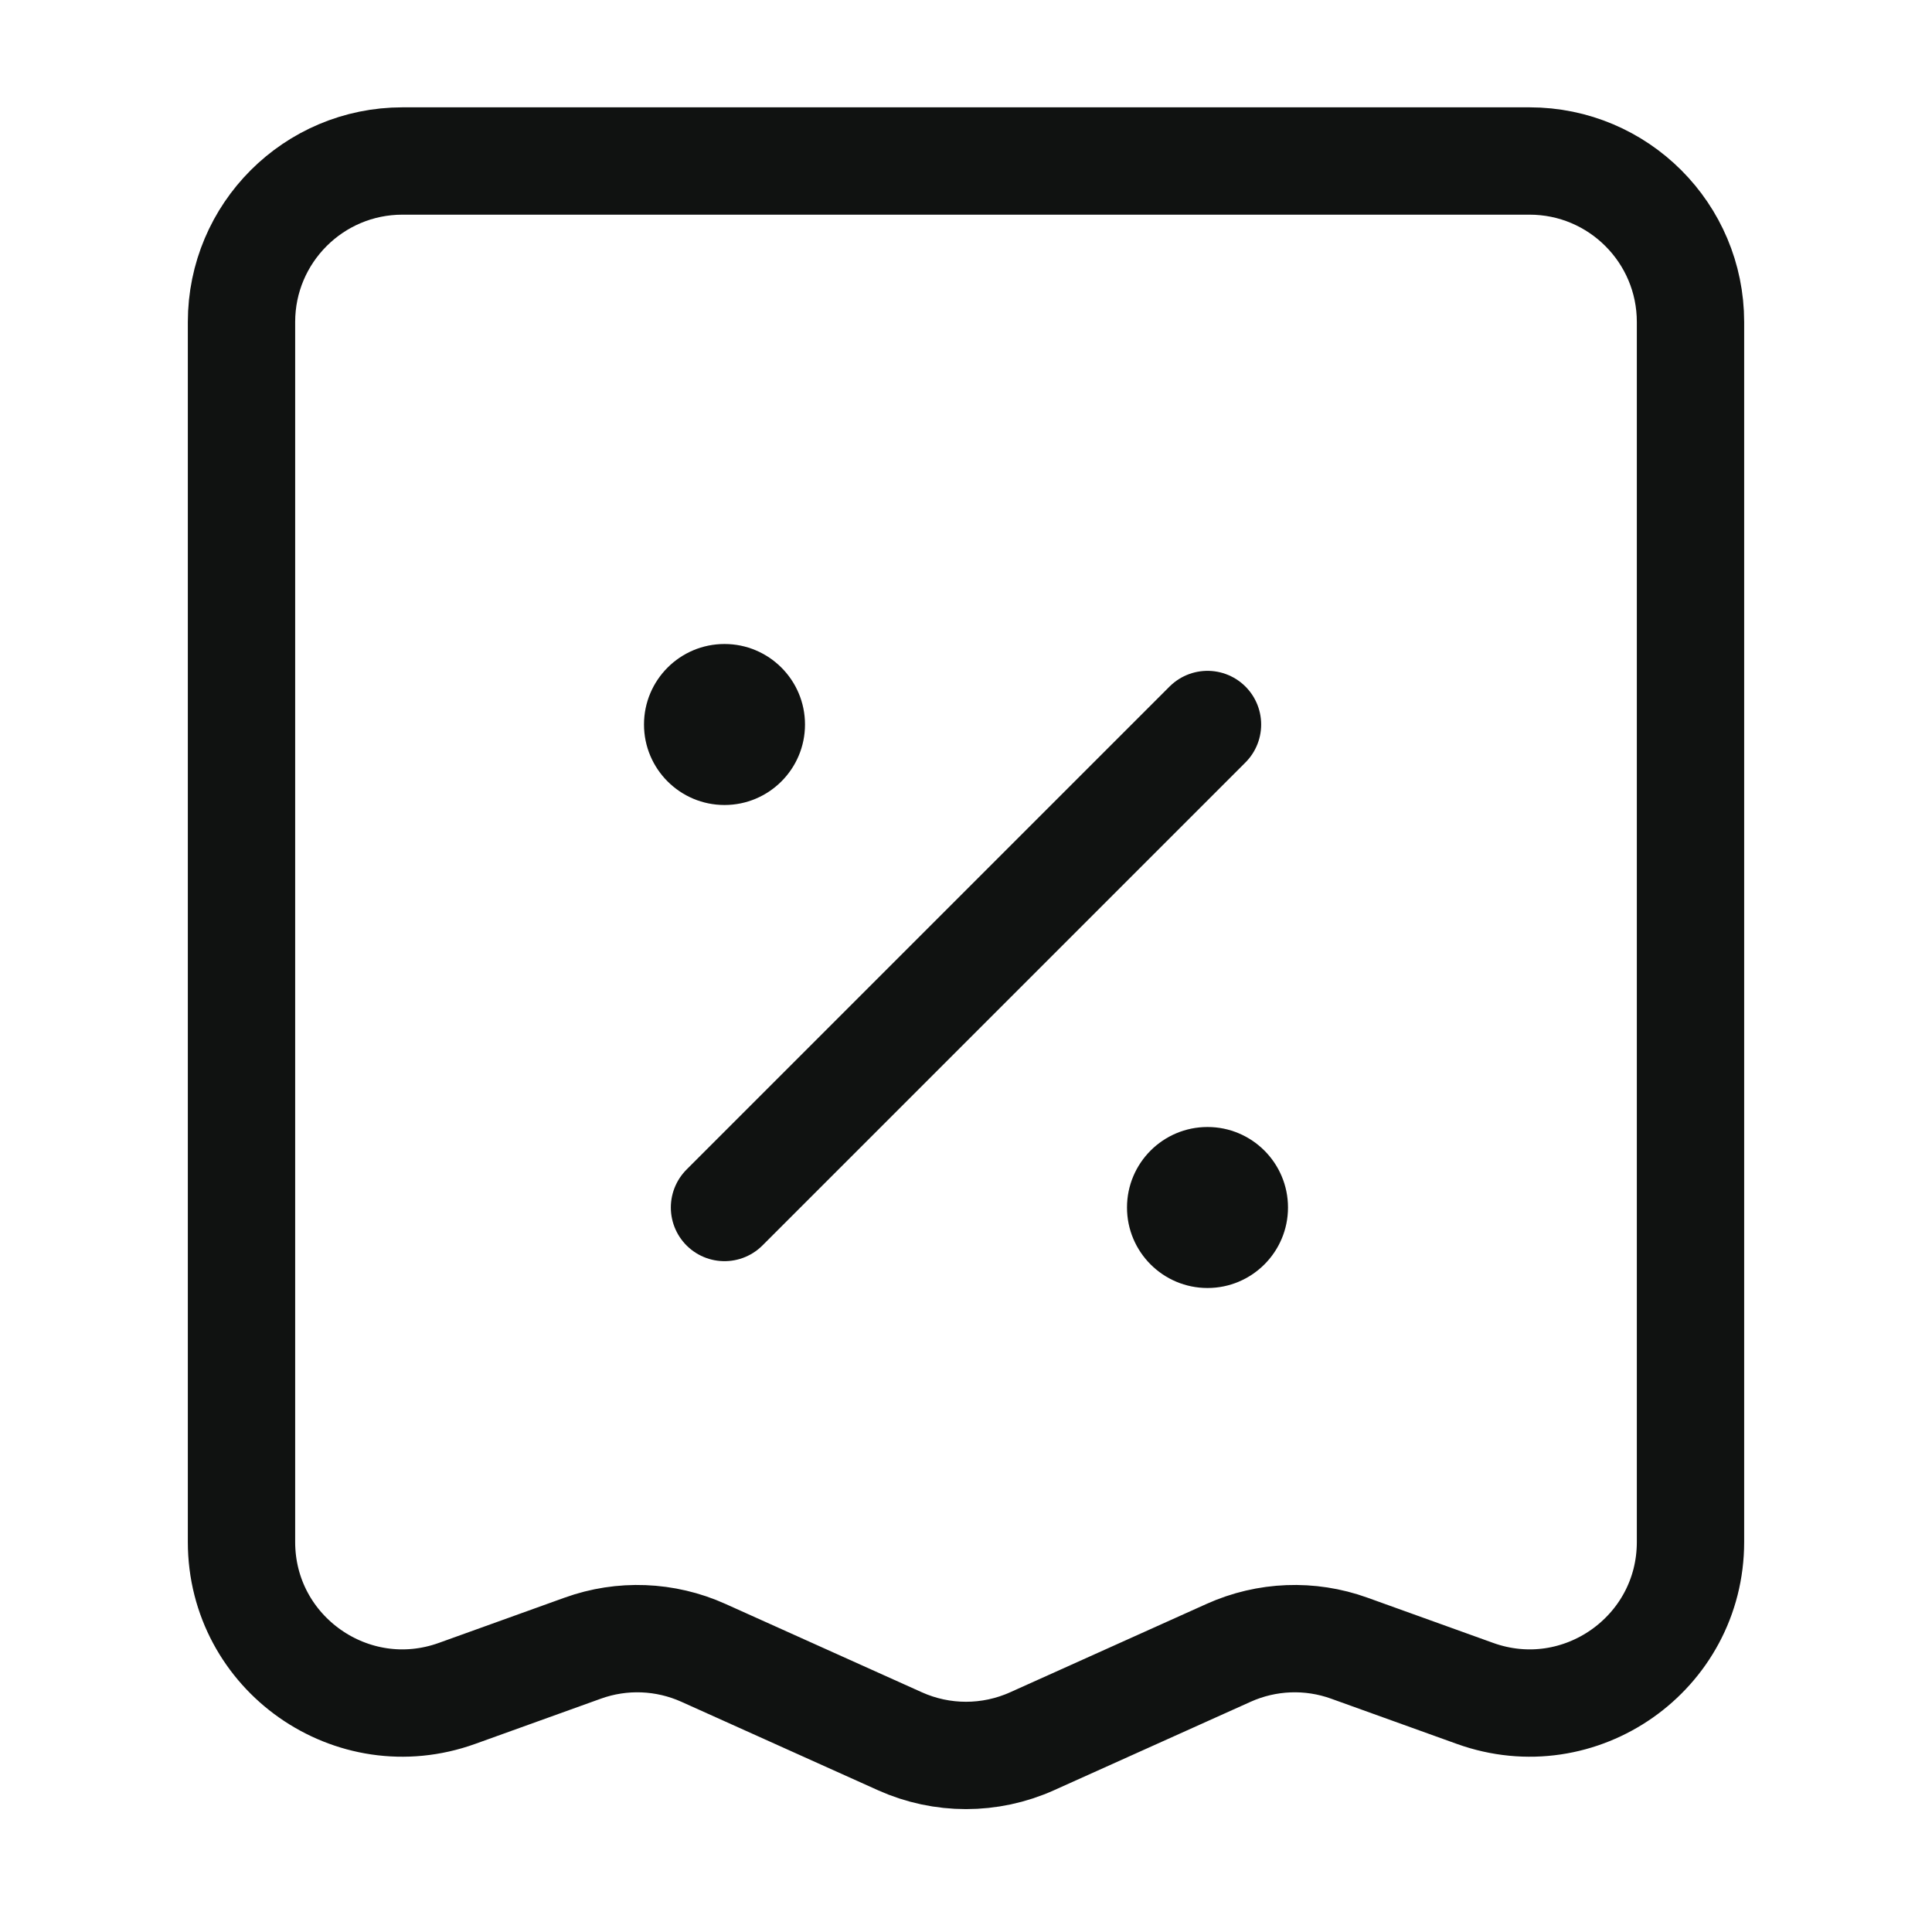
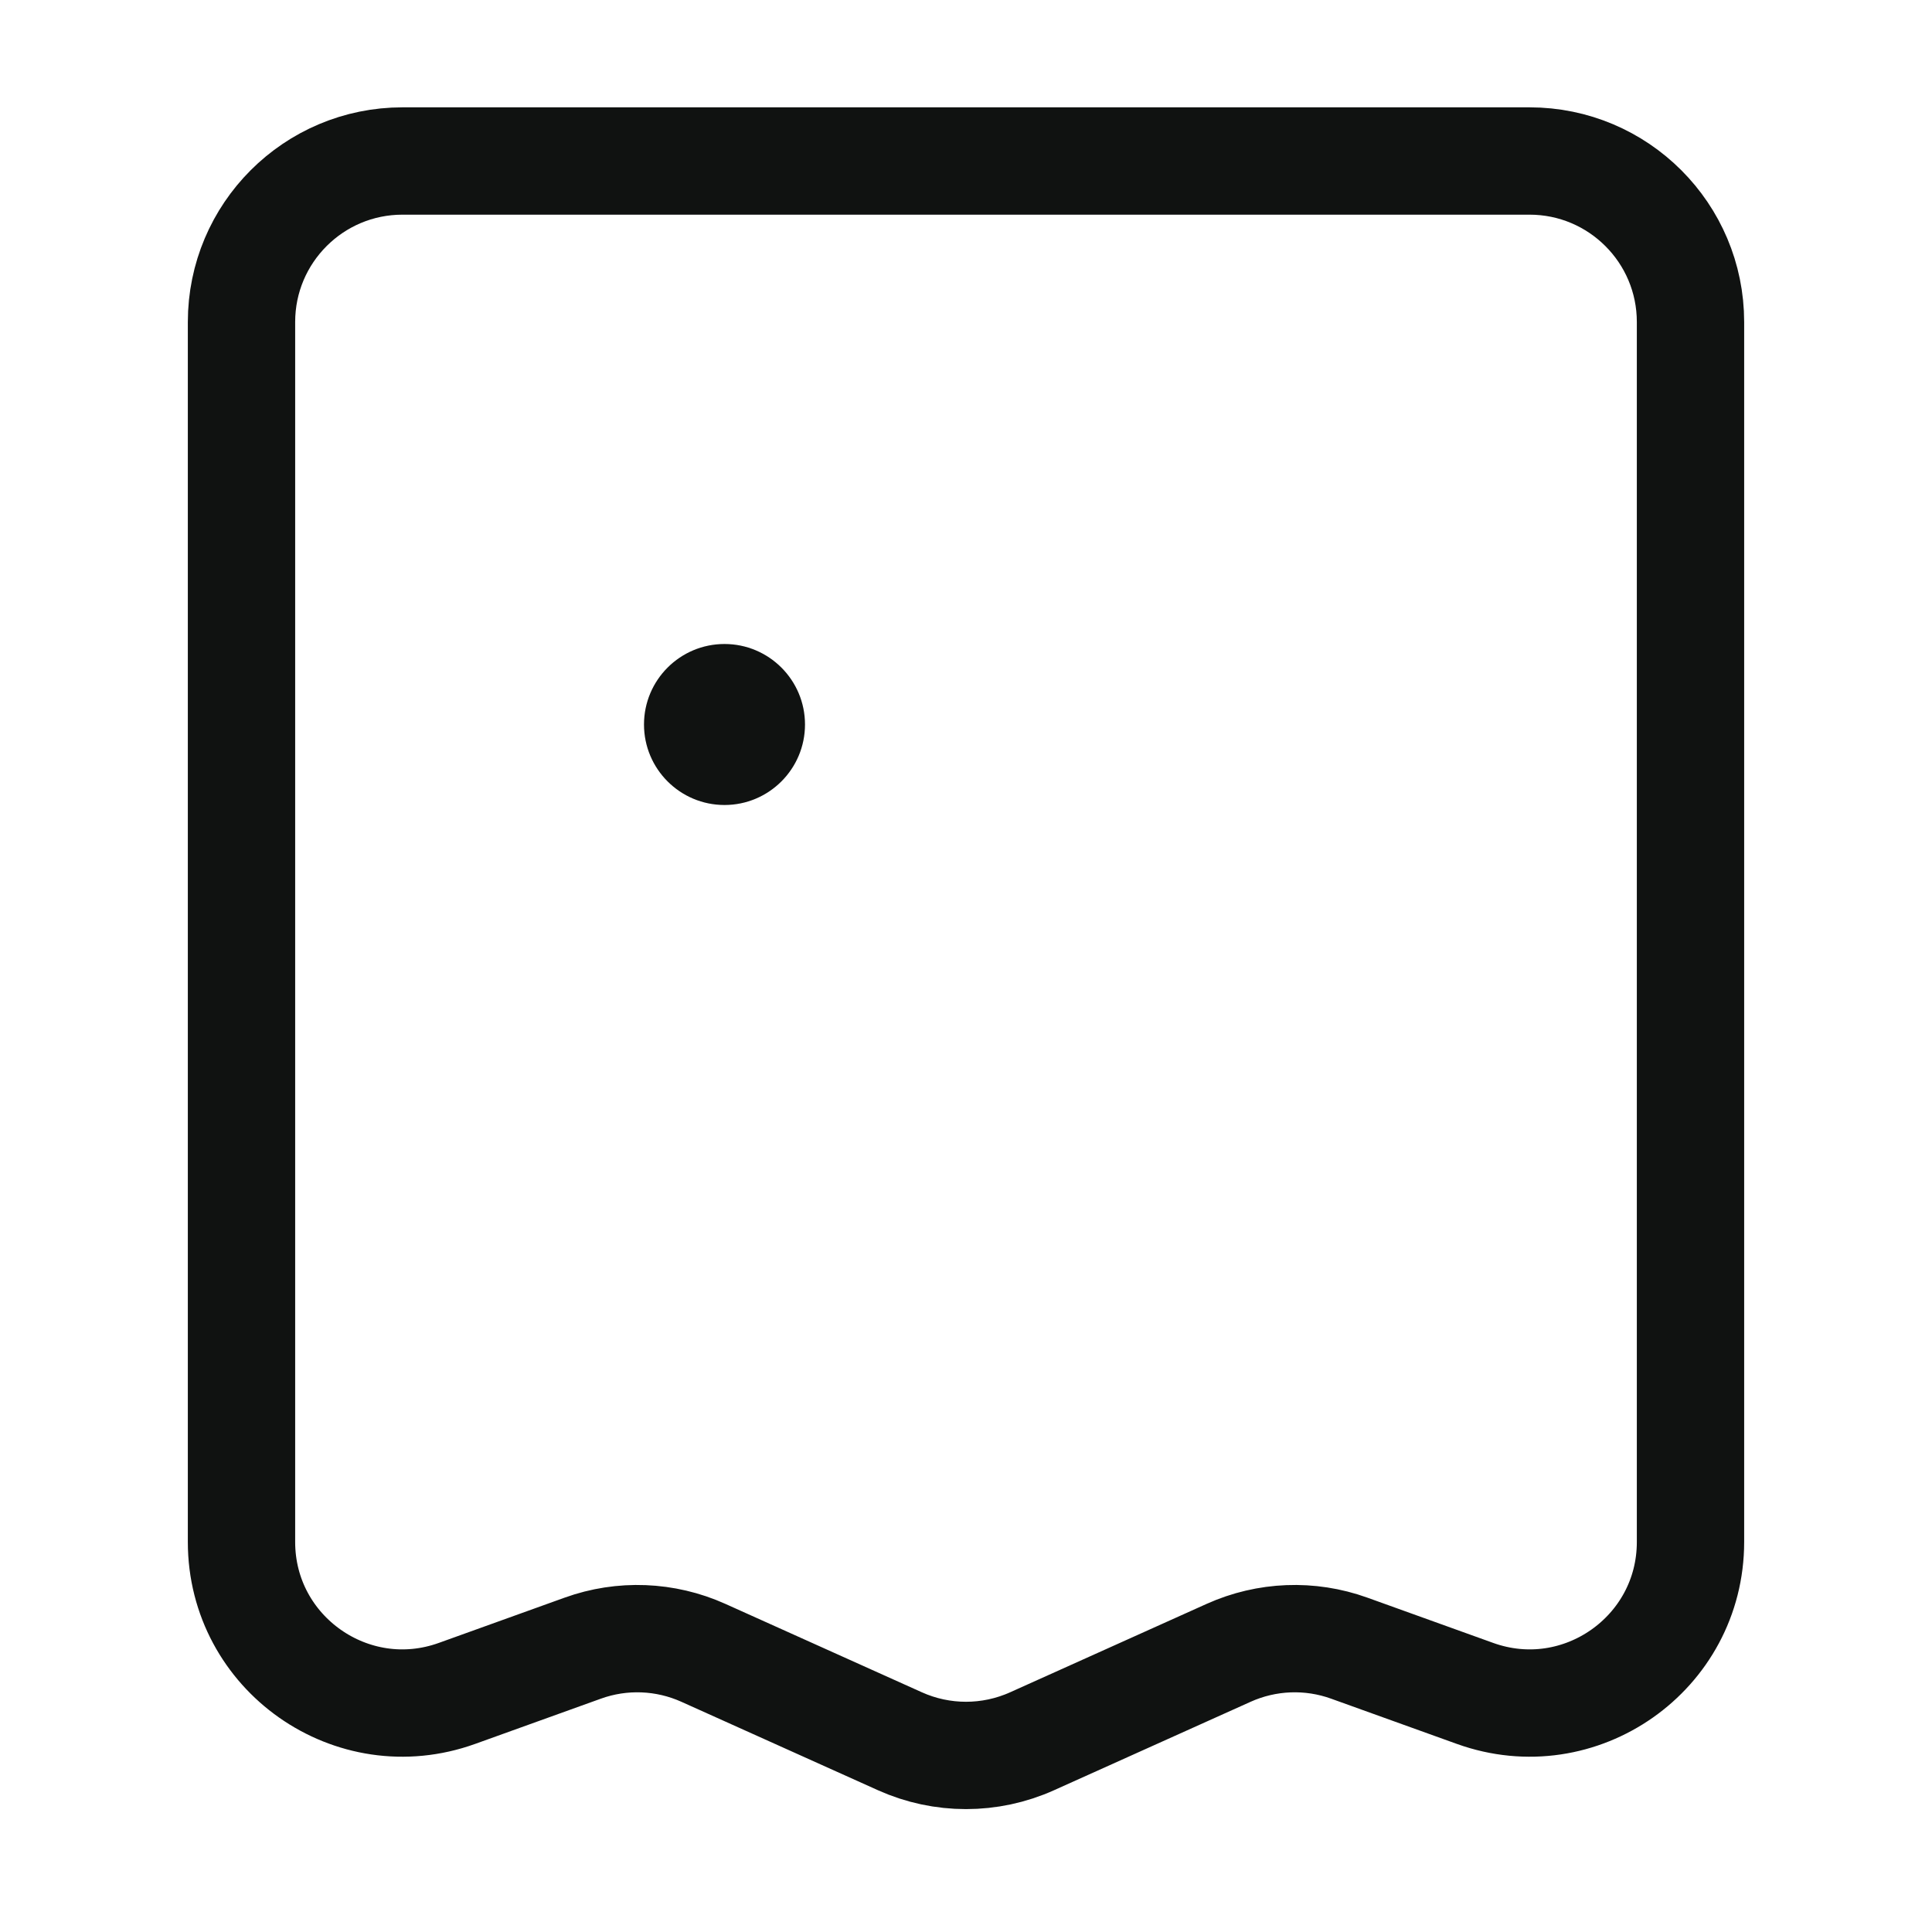
<svg xmlns="http://www.w3.org/2000/svg" width="36" height="36" viewBox="0 0 36 36" fill="none">
  <path d="M15 13.5C15 14.328 14.328 15 13.5 15C12.672 15 12 14.328 12 13.5C12 12.672 12.672 12 13.5 12C14.328 12 15 12.672 15 13.5Z" fill="#101211" />
-   <path d="M24 22.5C24 23.328 23.328 24 22.5 24C21.672 24 21 23.328 21 22.5C21 21.672 21.672 21 22.5 21C23.328 21 24 21.672 24 22.5Z" fill="#101211" />
  <path d="M28.5 3H7.5C5.843 3 4.5 4.343 4.5 6V28.732C4.5 30.809 6.561 32.258 8.516 31.554L10.859 30.711C11.591 30.447 12.397 30.479 13.106 30.798L16.769 32.446C17.552 32.798 18.448 32.798 19.231 32.446L22.894 30.798C23.603 30.479 24.409 30.447 25.141 30.711L27.484 31.554C29.439 32.258 31.5 30.809 31.5 28.732V6C31.5 4.343 30.157 3 28.5 3Z" stroke="#101211" stroke-width="2" stroke-linecap="round" />
-   <path d="M13.5 22.5L22.5 13.5" stroke="#101211" stroke-width="2" stroke-linecap="round" />
</svg>